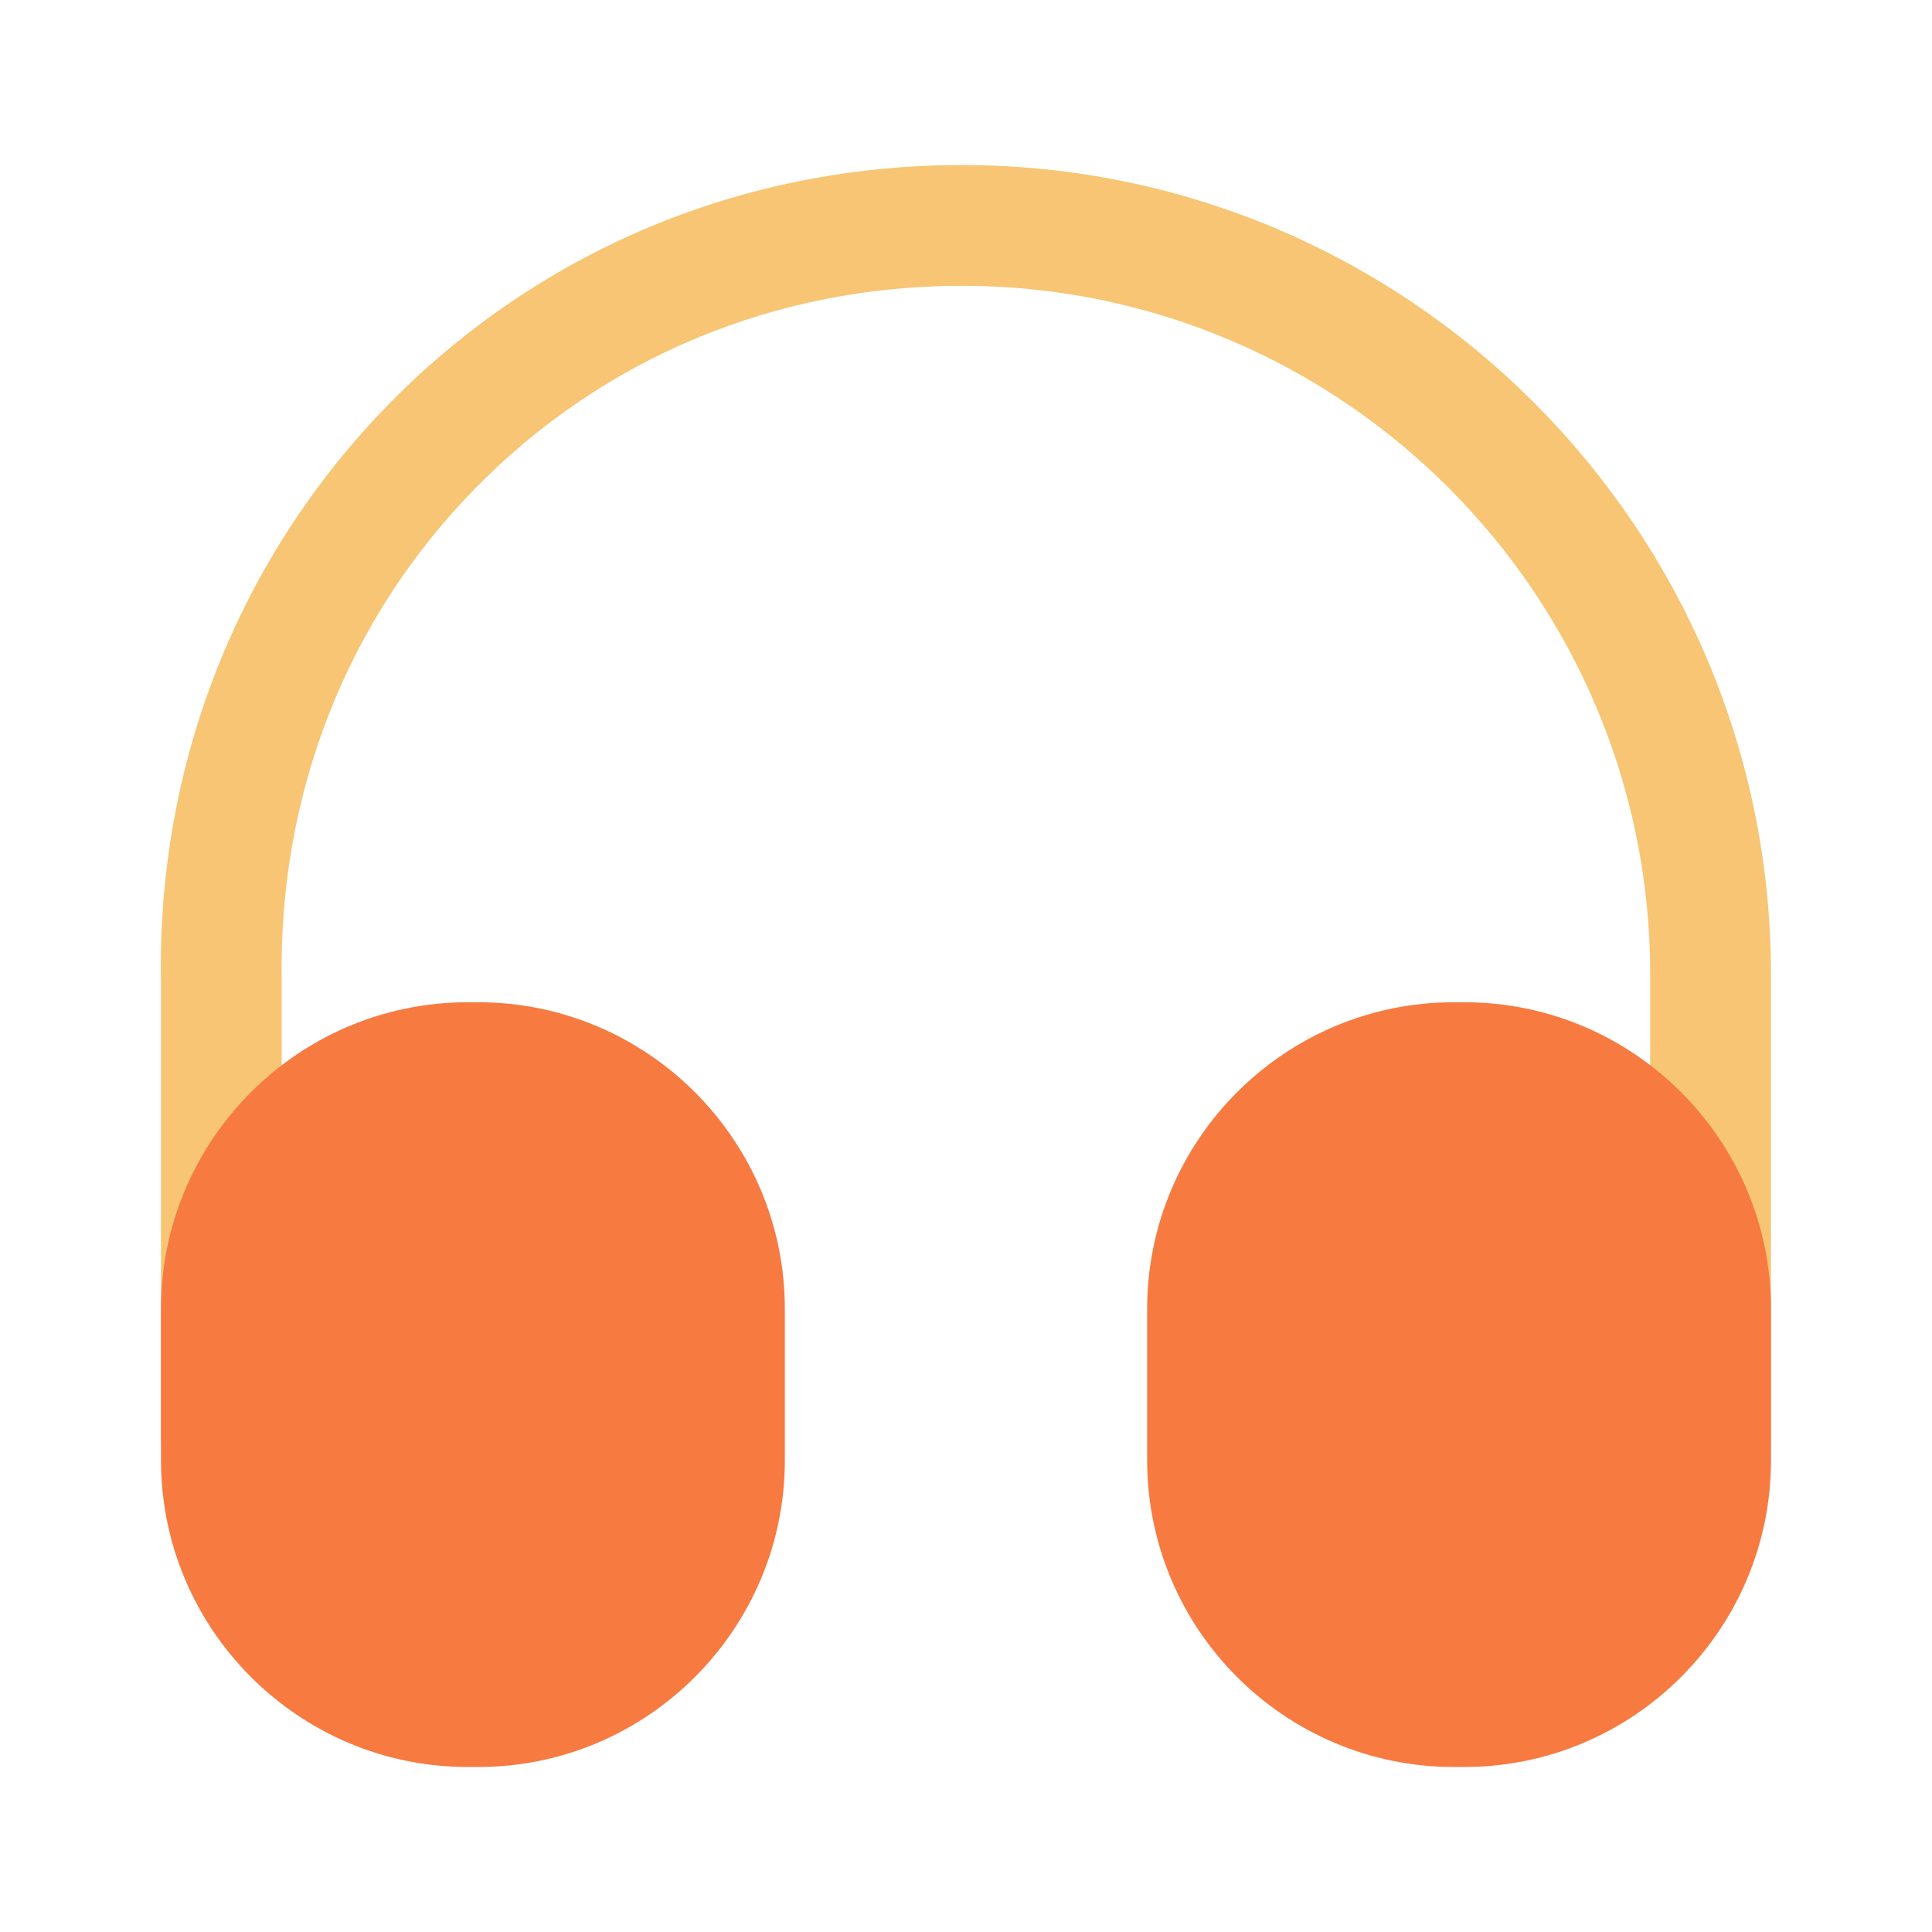
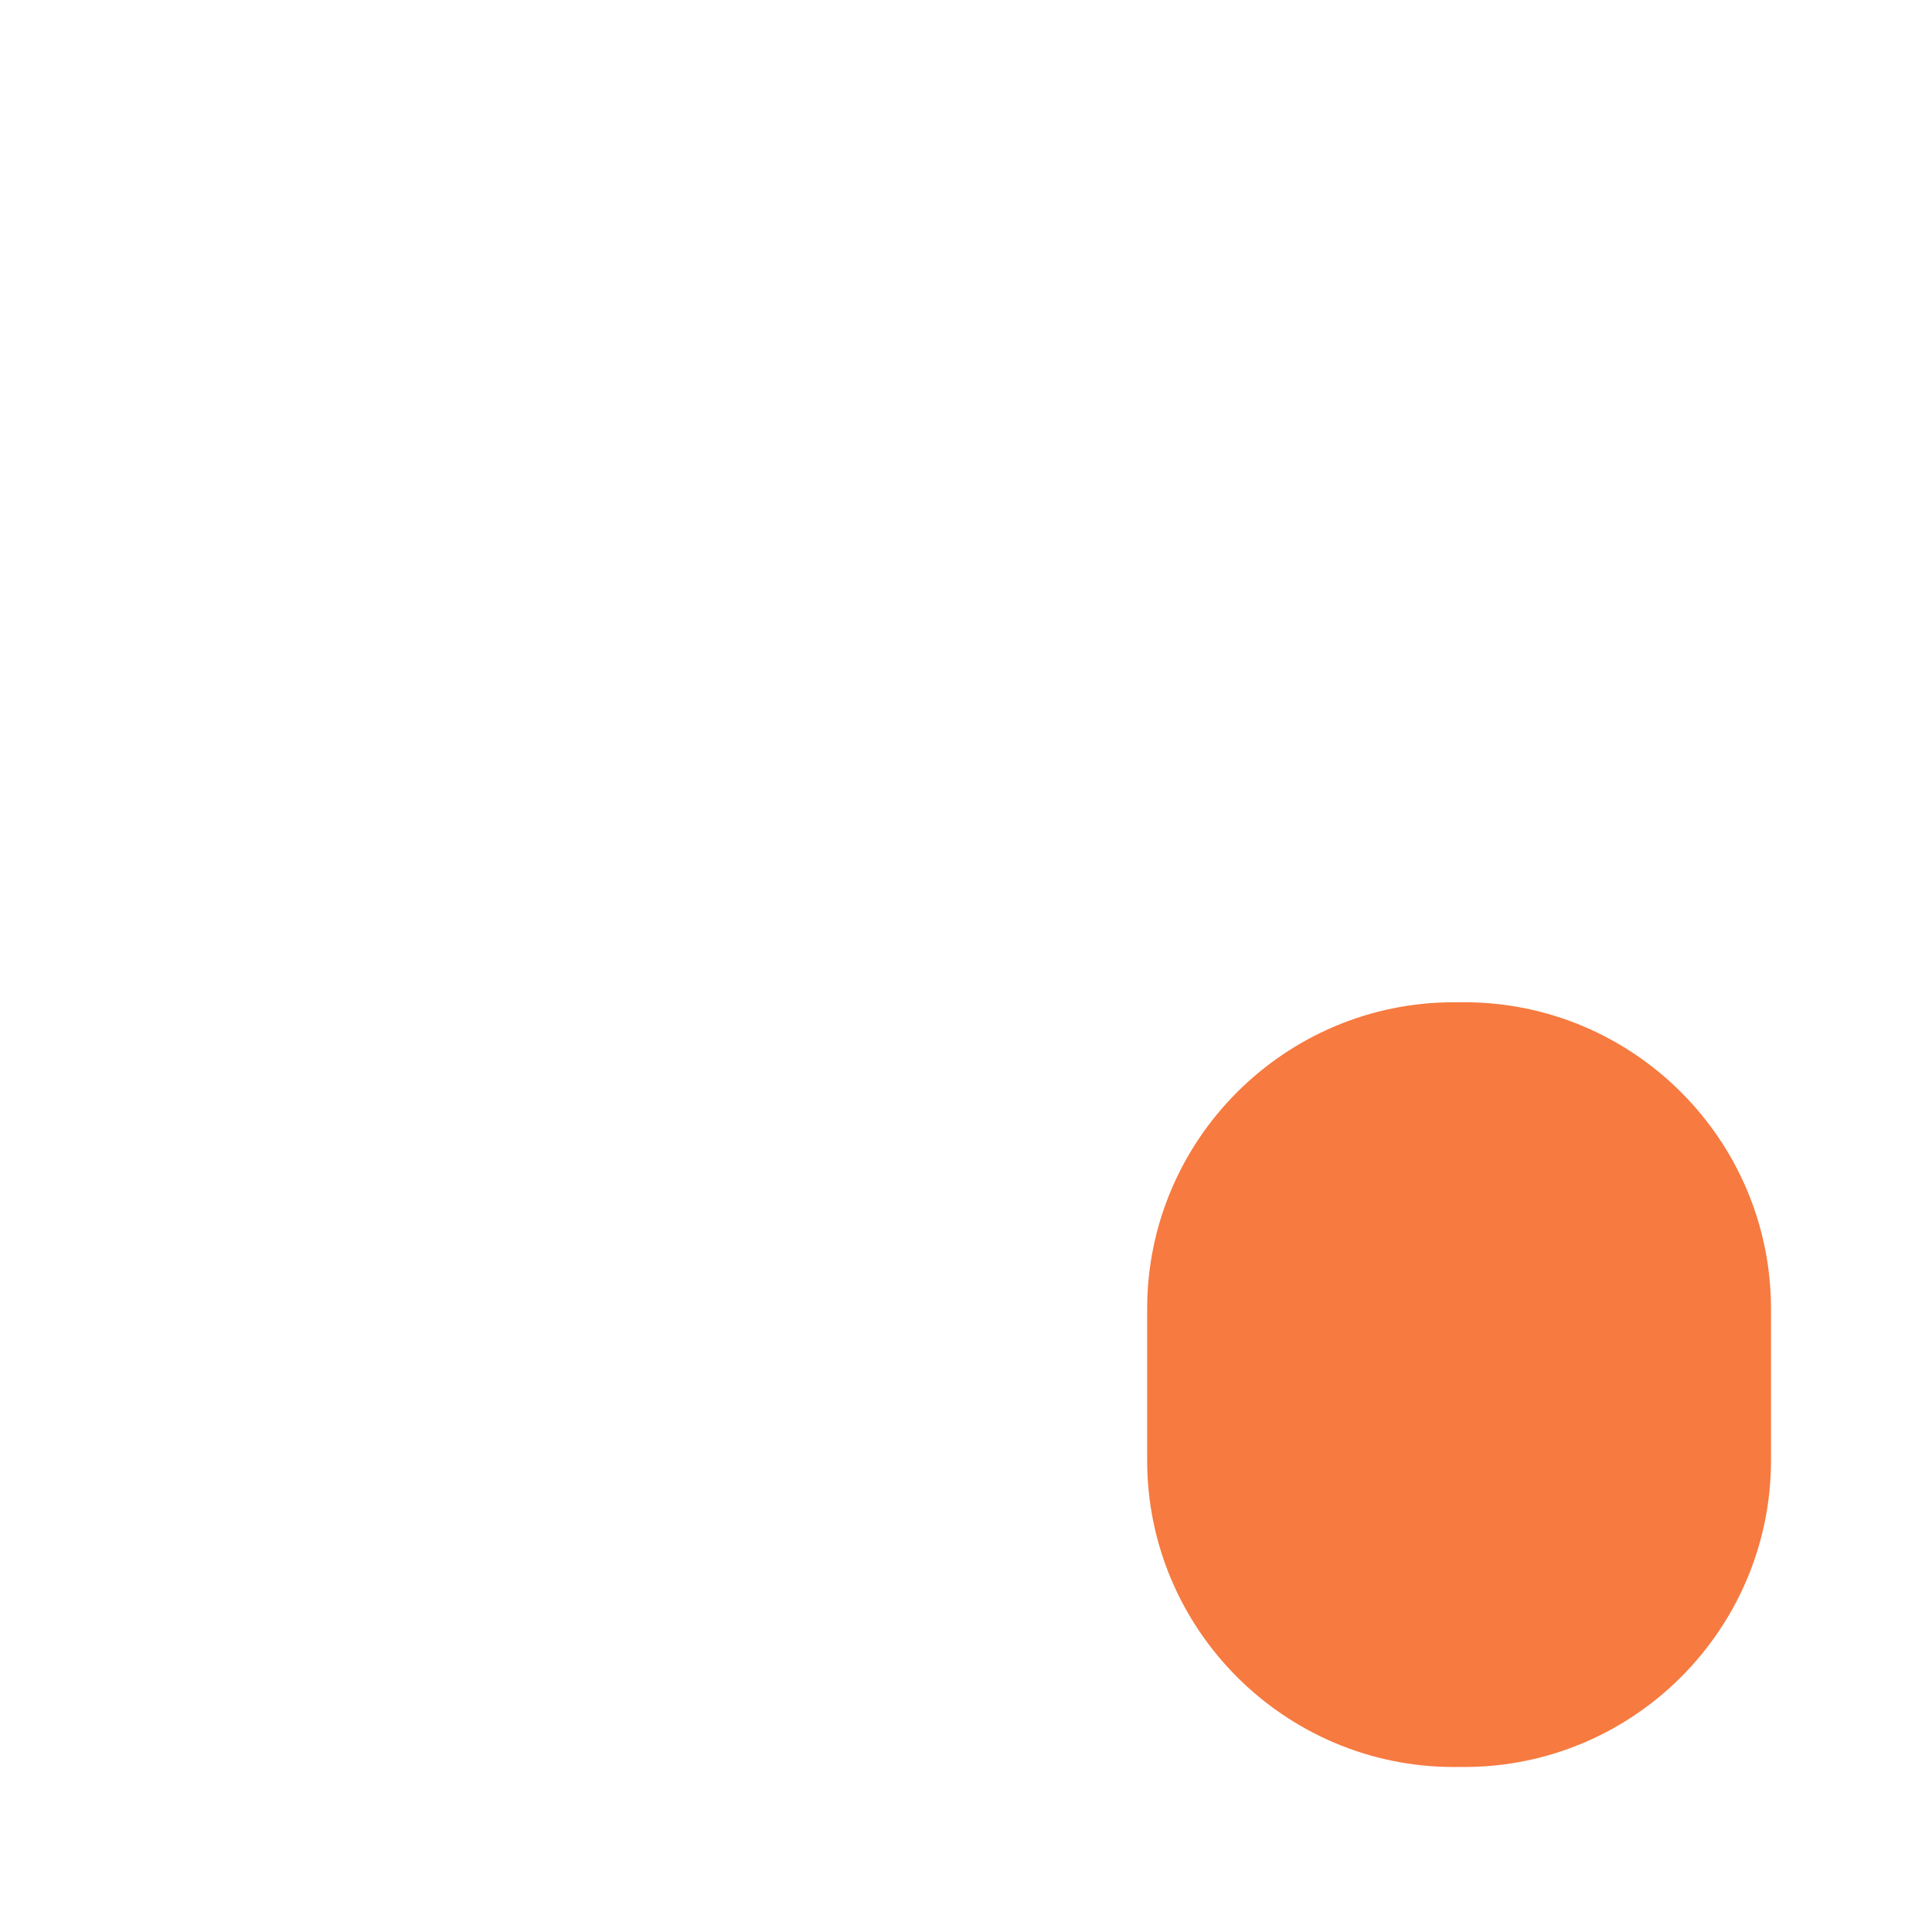
<svg xmlns="http://www.w3.org/2000/svg" width="42" height="42" viewBox="0 0 42 42" fill="none">
-   <path d="M4.812 32.638C4.094 32.638 3.499 32.042 3.499 31.325V21.35C3.412 16.608 5.179 12.127 8.469 8.768C11.759 5.425 16.169 3.588 20.912 3.588C30.607 3.588 38.499 11.48 38.499 21.175V31.15C38.499 31.867 37.904 32.462 37.187 32.462C36.469 32.462 35.874 31.867 35.874 31.15V21.175C35.874 12.932 29.172 6.213 20.912 6.213C16.869 6.213 13.124 7.77 10.342 10.605C7.542 13.457 6.054 17.255 6.124 21.315V31.308C6.124 32.042 5.547 32.638 4.812 32.638Z" fill="#F7C573" />
-   <path d="M10.395 21.788H10.168C6.492 21.788 3.5 24.78 3.5 28.455V31.745C3.5 35.42 6.492 38.413 10.168 38.413H10.395C14.07 38.413 17.062 35.42 17.062 31.745V28.455C17.062 24.78 14.07 21.788 10.395 21.788Z" fill="#F77A40" />
  <path d="M31.832 21.788H31.605C27.93 21.788 24.938 24.78 24.938 28.455V31.745C24.938 35.42 27.93 38.413 31.605 38.413H31.832C35.508 38.413 38.5 35.42 38.5 31.745V28.455C38.5 24.78 35.508 21.788 31.832 21.788Z" fill="#F77A40" />
</svg>